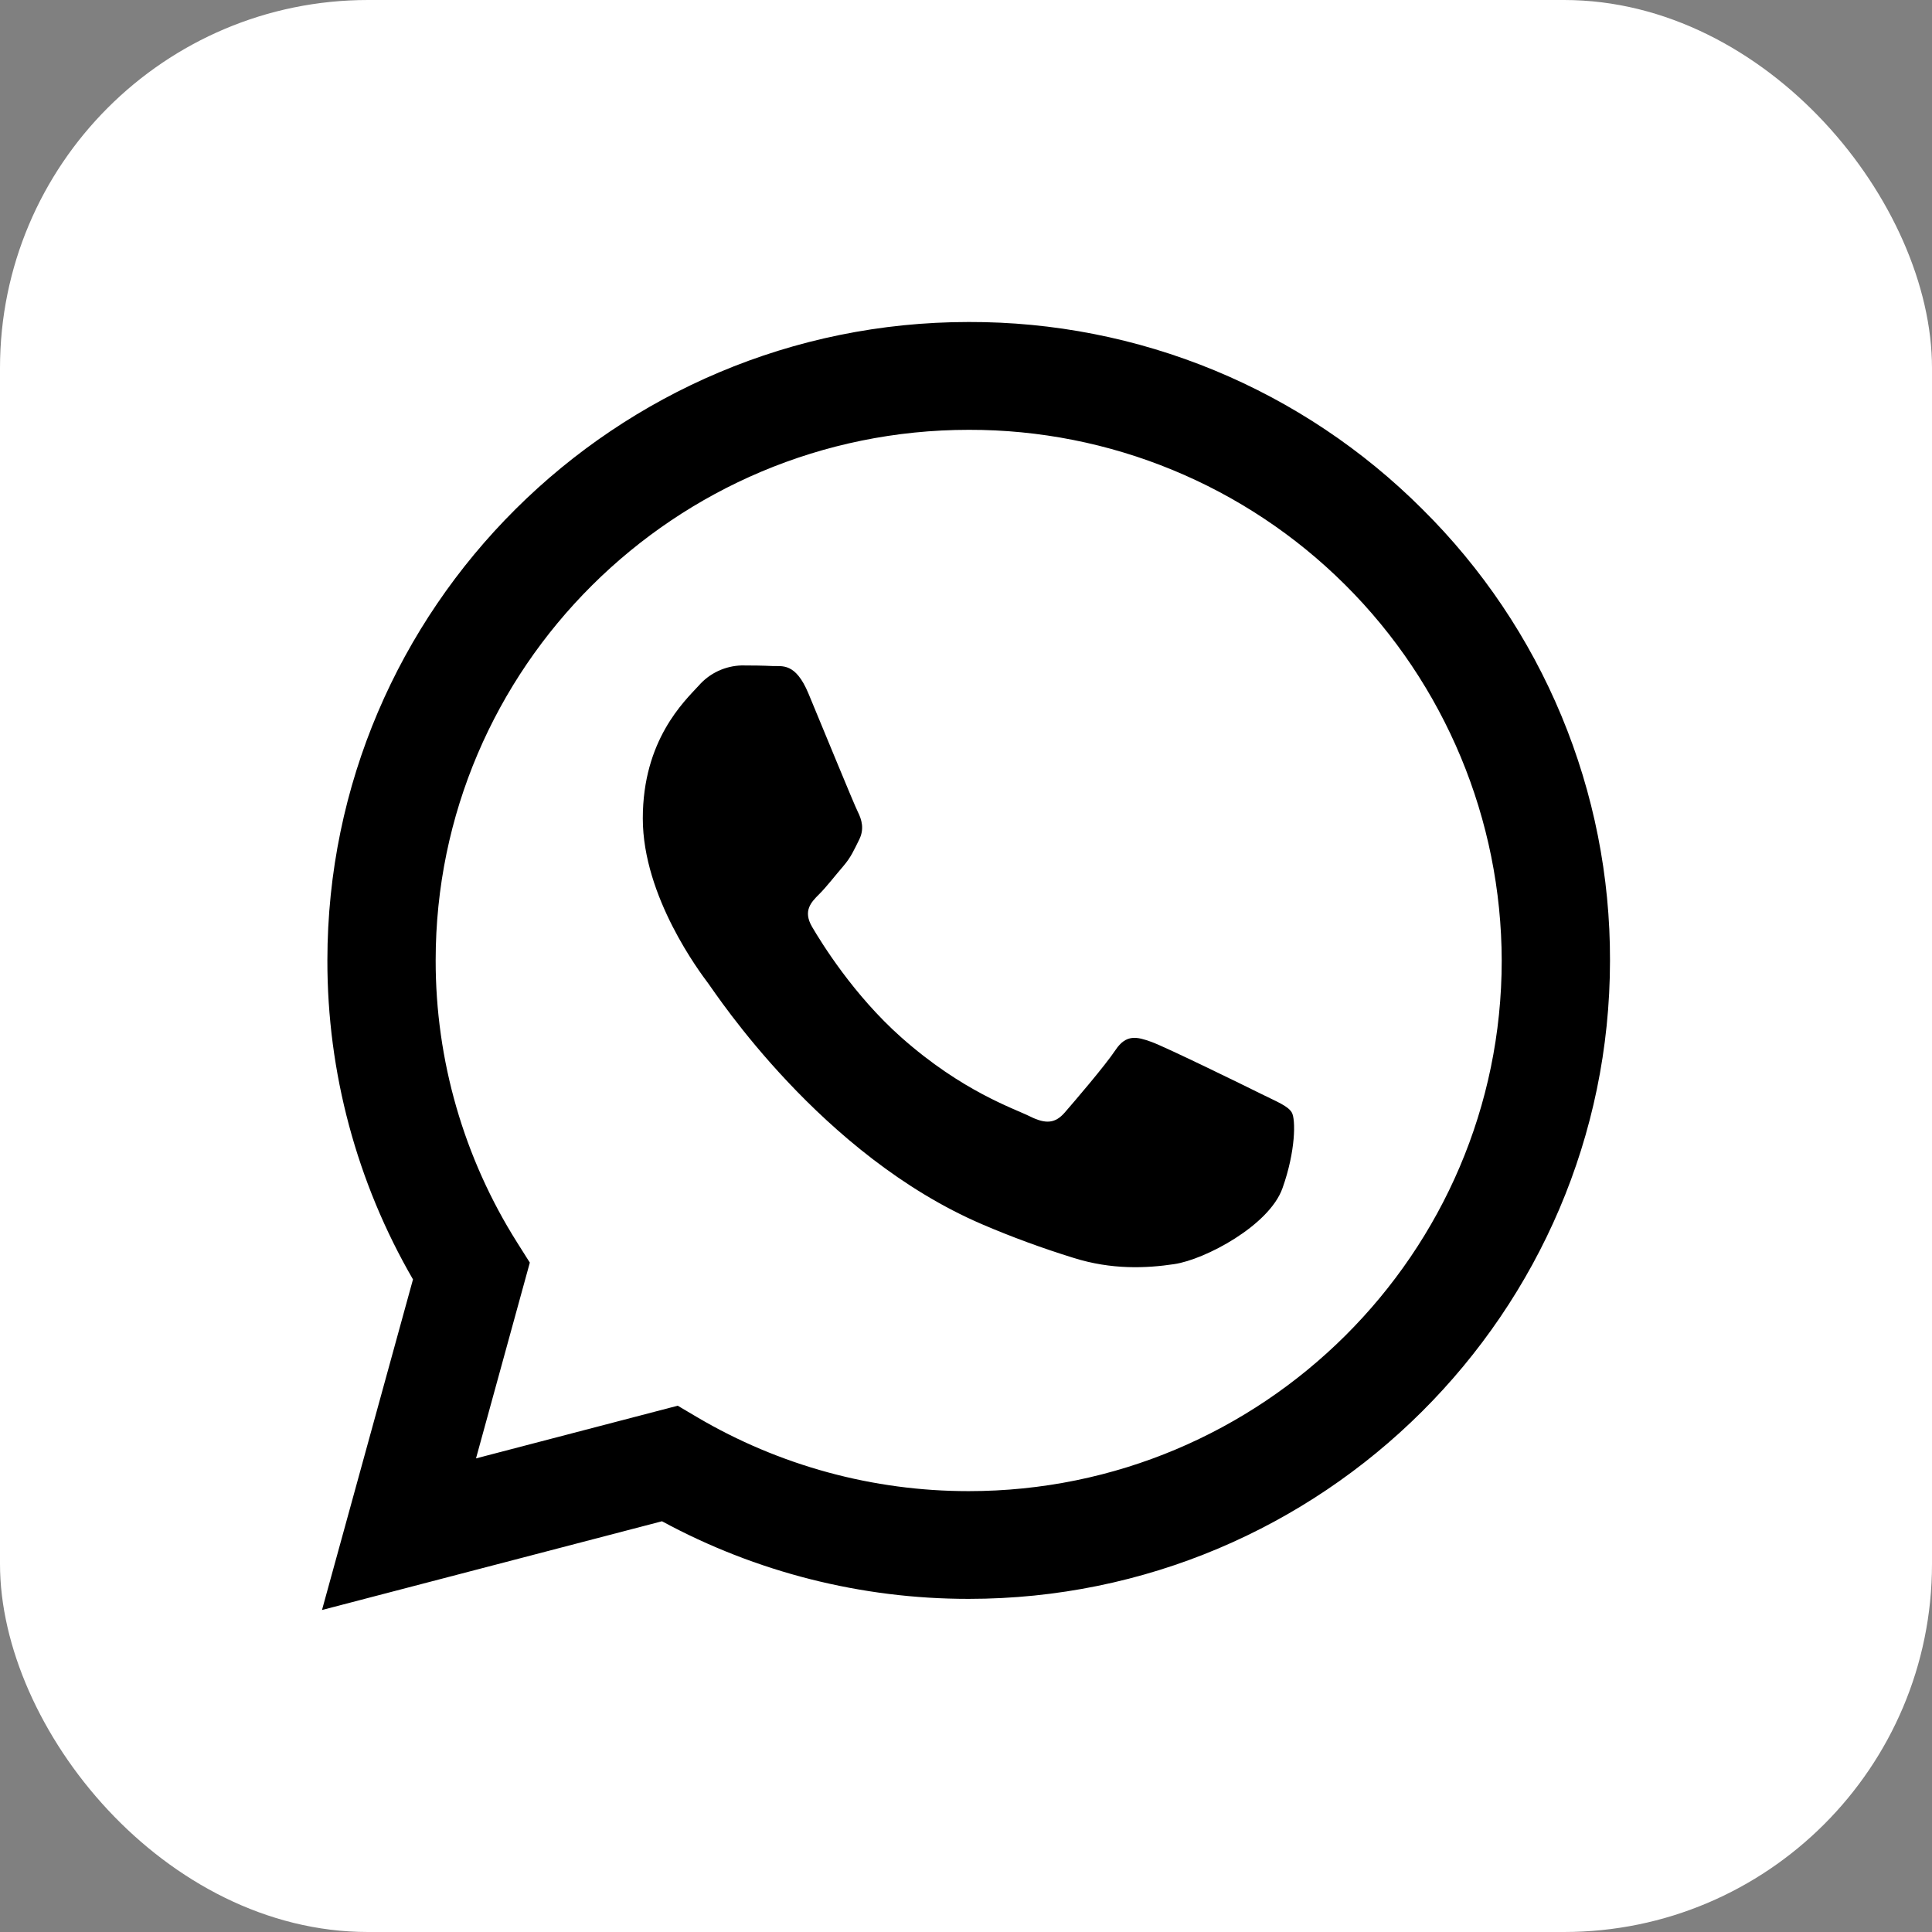
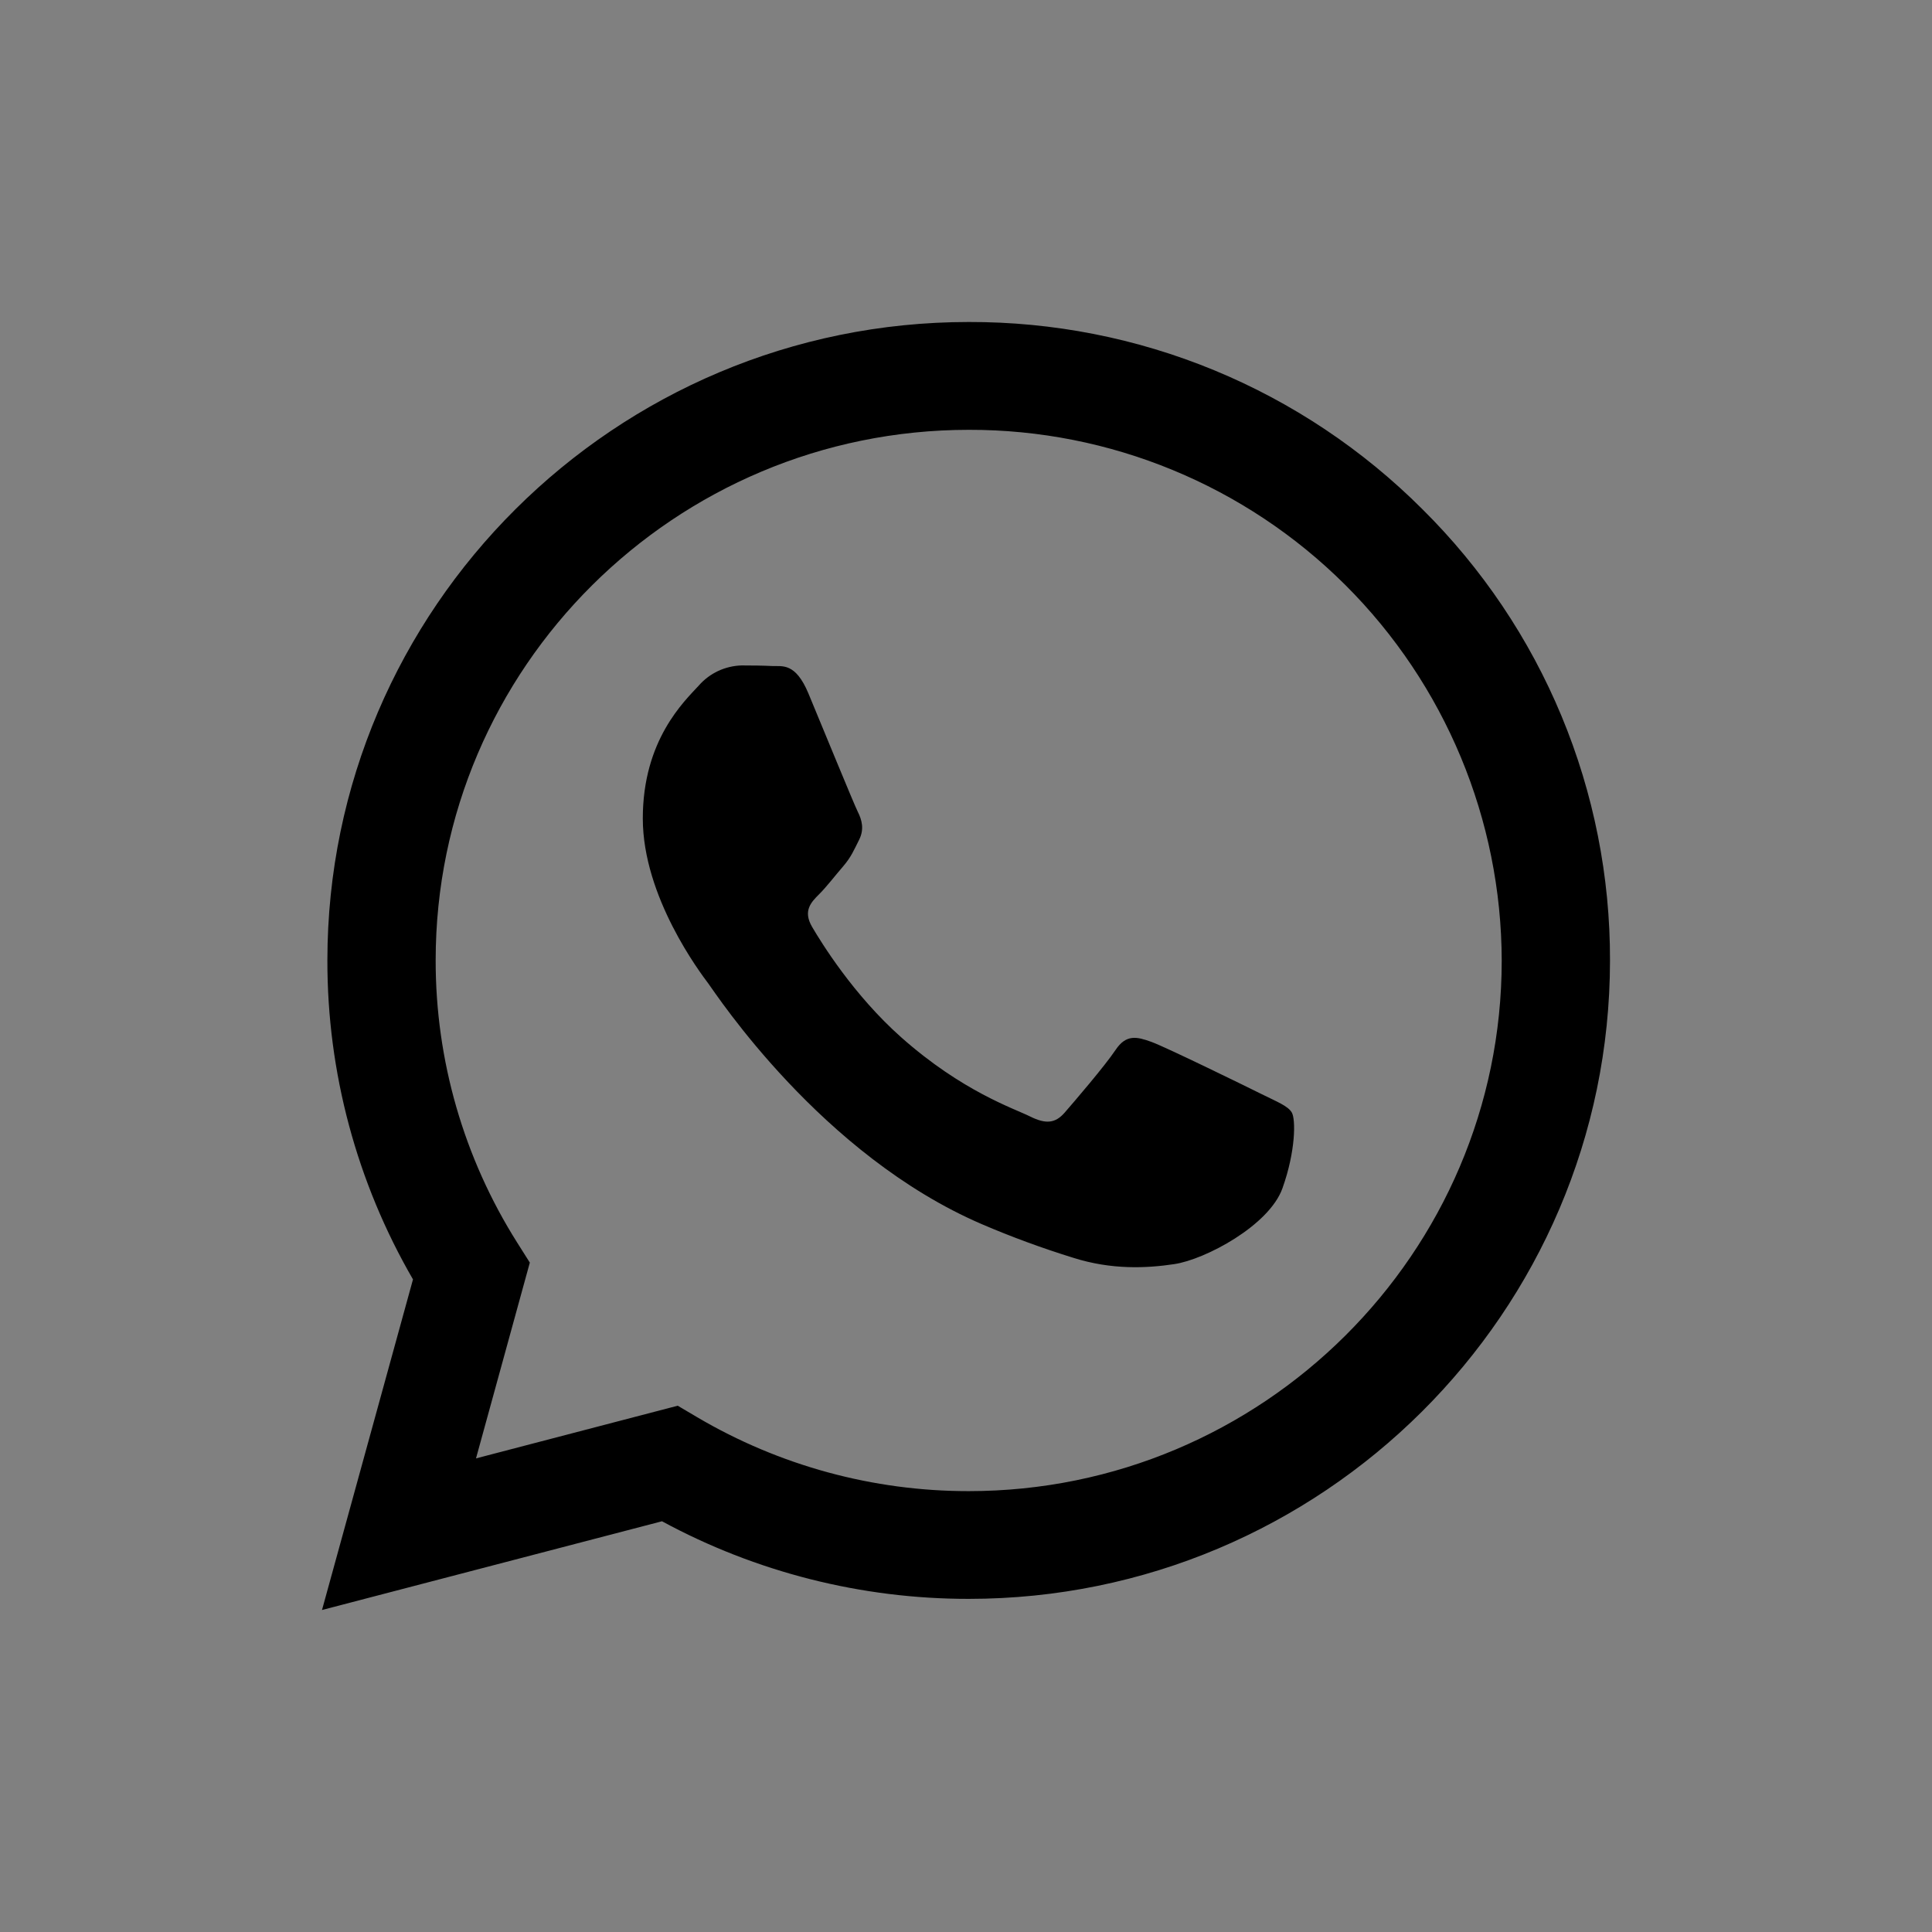
<svg xmlns="http://www.w3.org/2000/svg" width="42" height="42" viewBox="0 0 42 42" fill="none">
  <rect x="0" y="0" width="42" height="42" fill="#808080" stroke="none" />
-   <rect width="42" height="42" rx="8" fill="white" />
-   <path fill-rule="evenodd" clip-rule="evenodd" d="M30.921 11.069C29.626 9.774 28.089 8.748 26.396 8.049C24.704 7.351 22.89 6.995 21.059 7C13.375 7 7.12 13.224 7.117 20.875C7.113 23.311 7.756 25.705 8.978 27.813L7 35L14.391 33.071C16.436 34.179 18.727 34.759 21.053 34.758H21.059C28.742 34.758 34.996 28.534 35 20.883C35.005 19.058 34.646 17.251 33.946 15.566C33.246 13.881 32.217 12.353 30.921 11.069ZM21.059 32.416H21.054C18.98 32.417 16.943 31.862 15.156 30.809L14.733 30.559L10.348 31.704L11.518 27.448L11.242 27.011C10.083 25.175 9.468 23.047 9.471 20.875C9.471 14.517 14.671 9.344 21.063 9.344C24.129 9.338 27.072 10.551 29.244 12.715C31.417 14.879 32.64 17.818 32.646 20.884C32.644 27.243 27.446 32.416 21.059 32.416ZM27.414 23.779C27.066 23.606 25.352 22.767 25.034 22.651C24.717 22.536 24.483 22.478 24.251 22.825C24.019 23.173 23.351 23.95 23.148 24.184C22.944 24.419 22.741 24.444 22.393 24.271C22.045 24.097 20.922 23.731 19.591 22.55C18.556 21.631 17.857 20.496 17.654 20.149C17.451 19.802 17.632 19.614 17.806 19.441C17.963 19.286 18.154 19.036 18.329 18.834C18.503 18.631 18.561 18.486 18.677 18.255C18.793 18.024 18.735 17.821 18.648 17.648C18.561 17.475 17.864 15.768 17.574 15.074C17.291 14.398 17.004 14.489 16.791 14.479C16.587 14.469 16.353 14.466 16.122 14.466C15.946 14.471 15.773 14.512 15.613 14.586C15.453 14.661 15.31 14.768 15.194 14.9C14.874 15.248 13.974 16.088 13.974 17.793C13.974 19.498 15.224 21.148 15.397 21.379C15.569 21.61 17.853 25.112 21.348 26.614C21.996 26.892 22.659 27.135 23.334 27.344C24.168 27.608 24.927 27.571 25.527 27.481C26.197 27.382 27.59 26.643 27.879 25.833C28.169 25.023 28.169 24.329 28.082 24.184C27.996 24.04 27.763 23.953 27.414 23.779Z" fill="black" />
+   <path fill-rule="evenodd" clip-rule="evenodd" d="M30.921 11.069C29.626 9.774 28.089 8.748 26.396 8.049C24.704 7.351 22.89 6.995 21.059 7C13.375 7 7.12 13.224 7.117 20.875C7.113 23.311 7.756 25.705 8.978 27.813L7 35L14.391 33.071C16.436 34.179 18.727 34.759 21.053 34.758H21.059C28.742 34.758 34.996 28.534 35 20.883C35.005 19.058 34.646 17.251 33.946 15.566C33.246 13.881 32.217 12.353 30.921 11.069M21.059 32.416H21.054C18.98 32.417 16.943 31.862 15.156 30.809L14.733 30.559L10.348 31.704L11.518 27.448L11.242 27.011C10.083 25.175 9.468 23.047 9.471 20.875C9.471 14.517 14.671 9.344 21.063 9.344C24.129 9.338 27.072 10.551 29.244 12.715C31.417 14.879 32.64 17.818 32.646 20.884C32.644 27.243 27.446 32.416 21.059 32.416ZM27.414 23.779C27.066 23.606 25.352 22.767 25.034 22.651C24.717 22.536 24.483 22.478 24.251 22.825C24.019 23.173 23.351 23.95 23.148 24.184C22.944 24.419 22.741 24.444 22.393 24.271C22.045 24.097 20.922 23.731 19.591 22.55C18.556 21.631 17.857 20.496 17.654 20.149C17.451 19.802 17.632 19.614 17.806 19.441C17.963 19.286 18.154 19.036 18.329 18.834C18.503 18.631 18.561 18.486 18.677 18.255C18.793 18.024 18.735 17.821 18.648 17.648C18.561 17.475 17.864 15.768 17.574 15.074C17.291 14.398 17.004 14.489 16.791 14.479C16.587 14.469 16.353 14.466 16.122 14.466C15.946 14.471 15.773 14.512 15.613 14.586C15.453 14.661 15.31 14.768 15.194 14.9C14.874 15.248 13.974 16.088 13.974 17.793C13.974 19.498 15.224 21.148 15.397 21.379C15.569 21.61 17.853 25.112 21.348 26.614C21.996 26.892 22.659 27.135 23.334 27.344C24.168 27.608 24.927 27.571 25.527 27.481C26.197 27.382 27.59 26.643 27.879 25.833C28.169 25.023 28.169 24.329 28.082 24.184C27.996 24.04 27.763 23.953 27.414 23.779Z" fill="black" />
</svg>